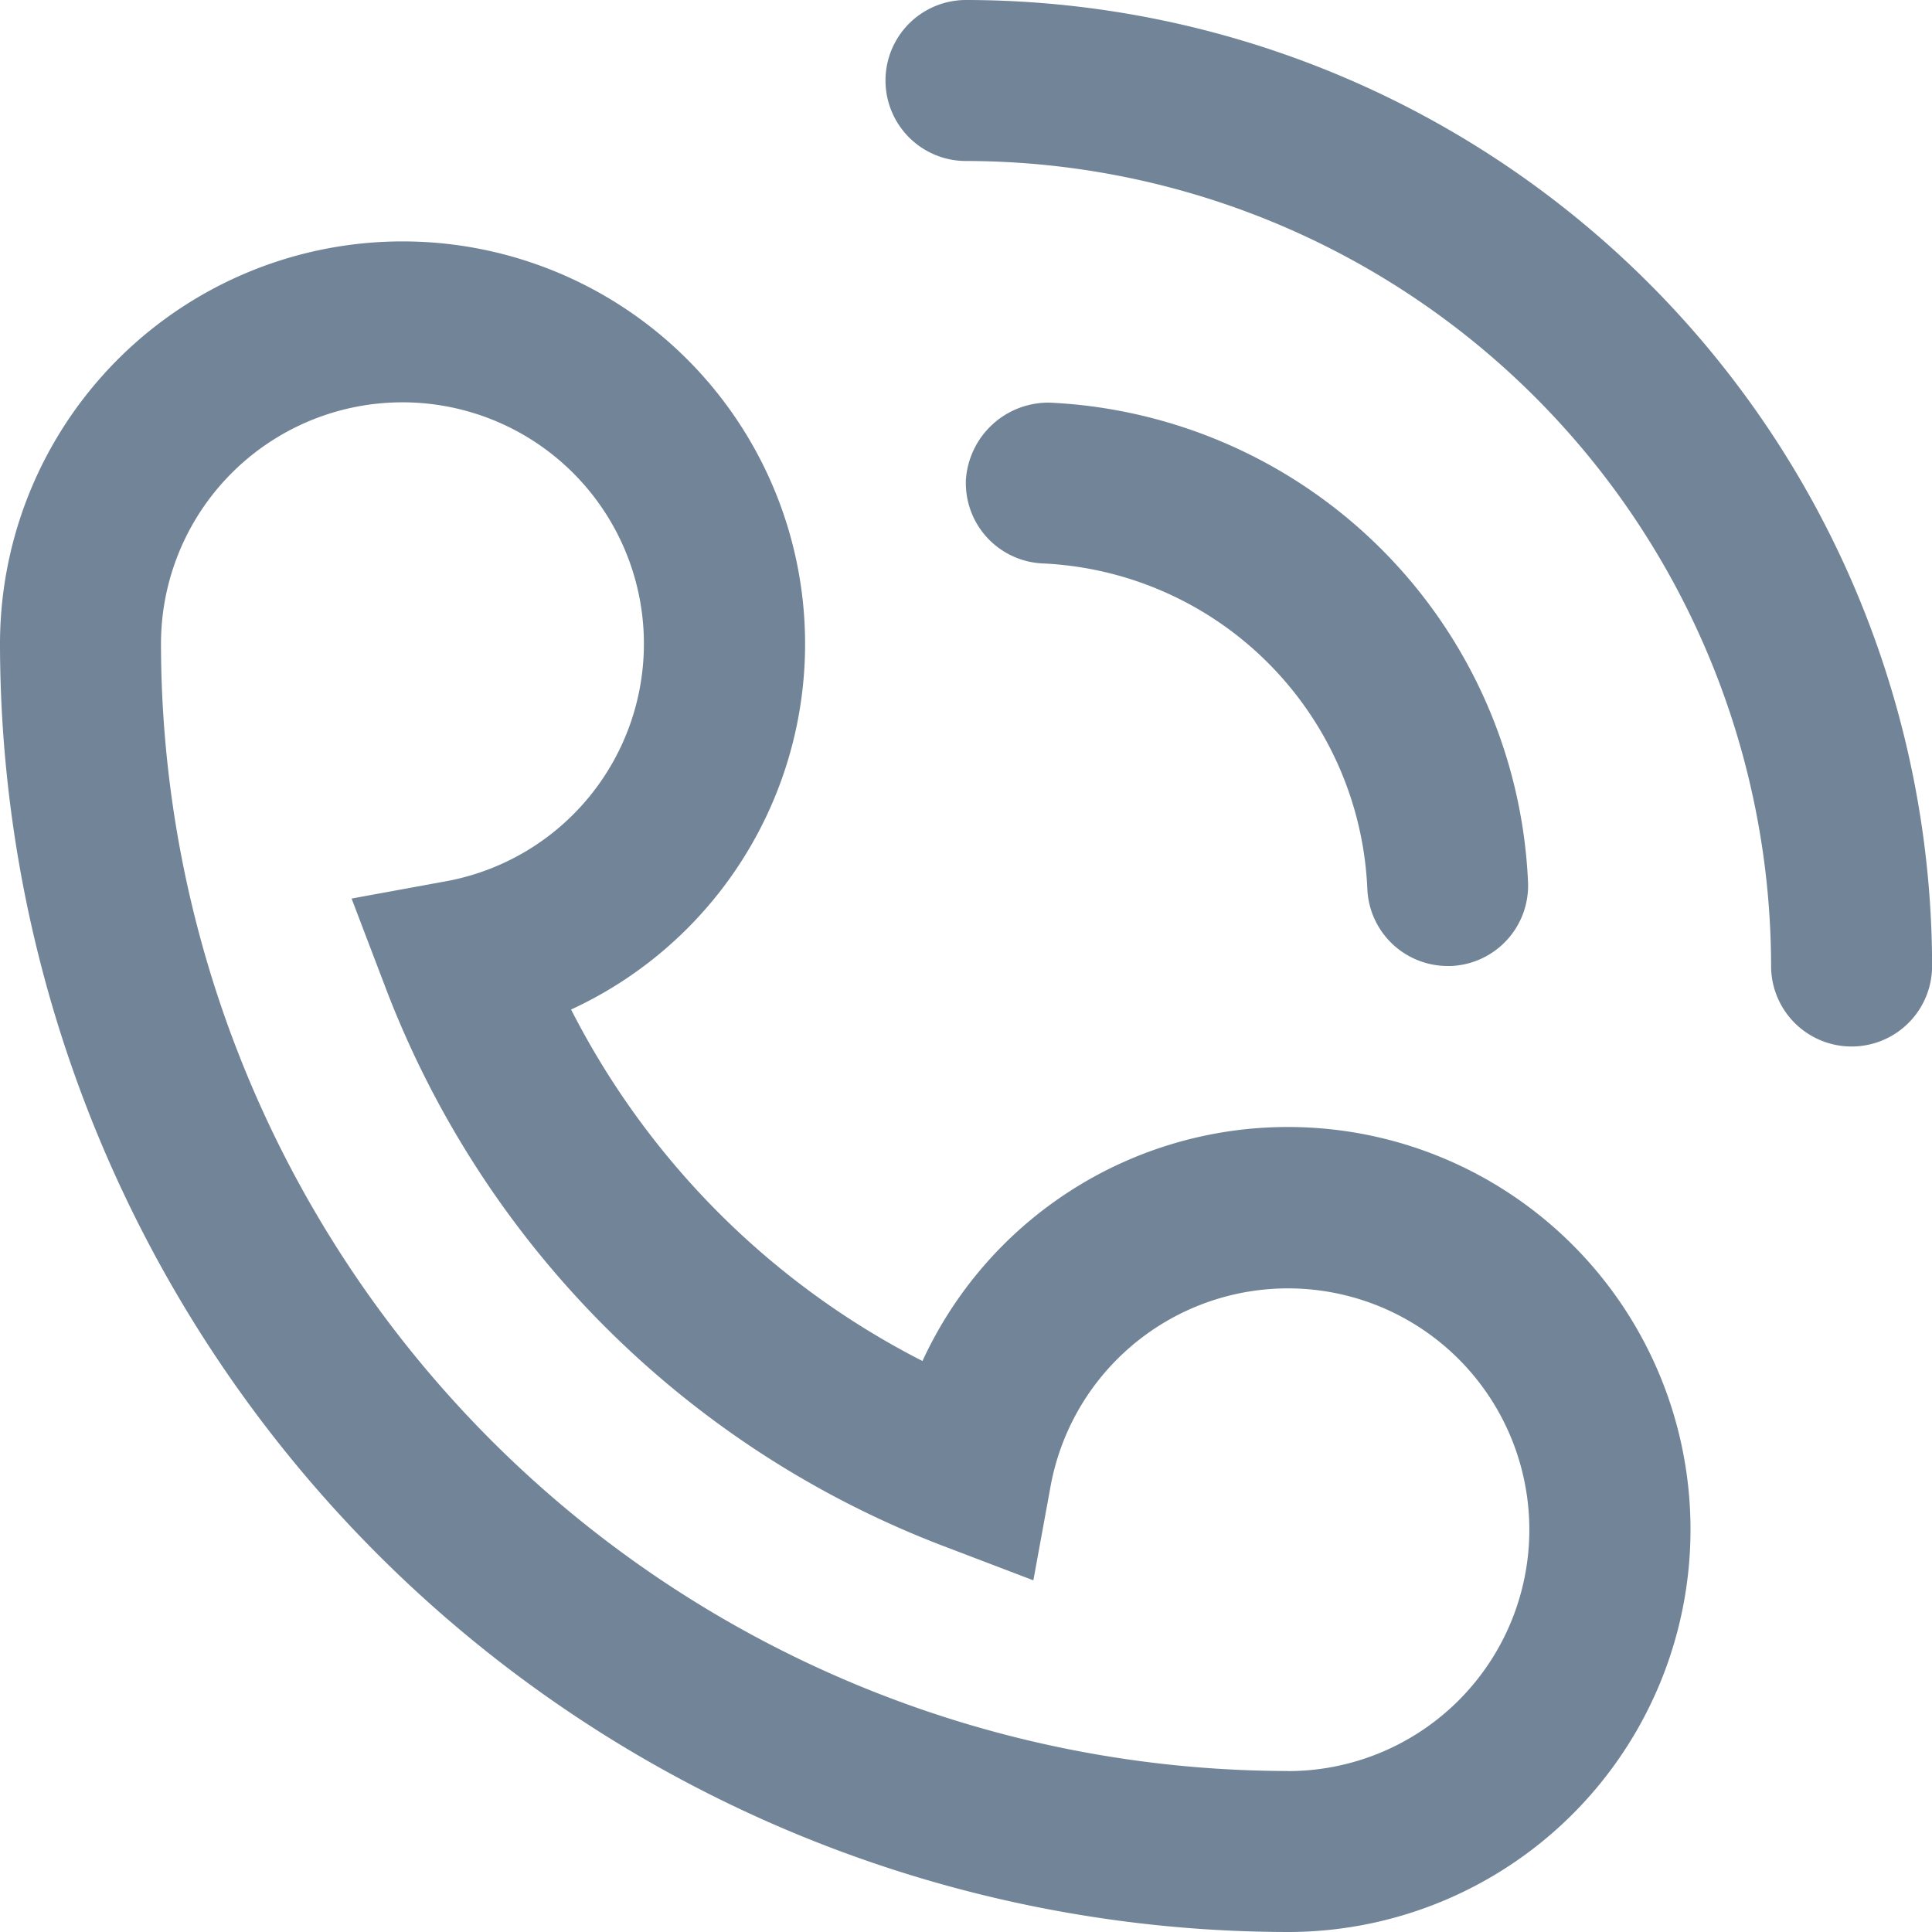
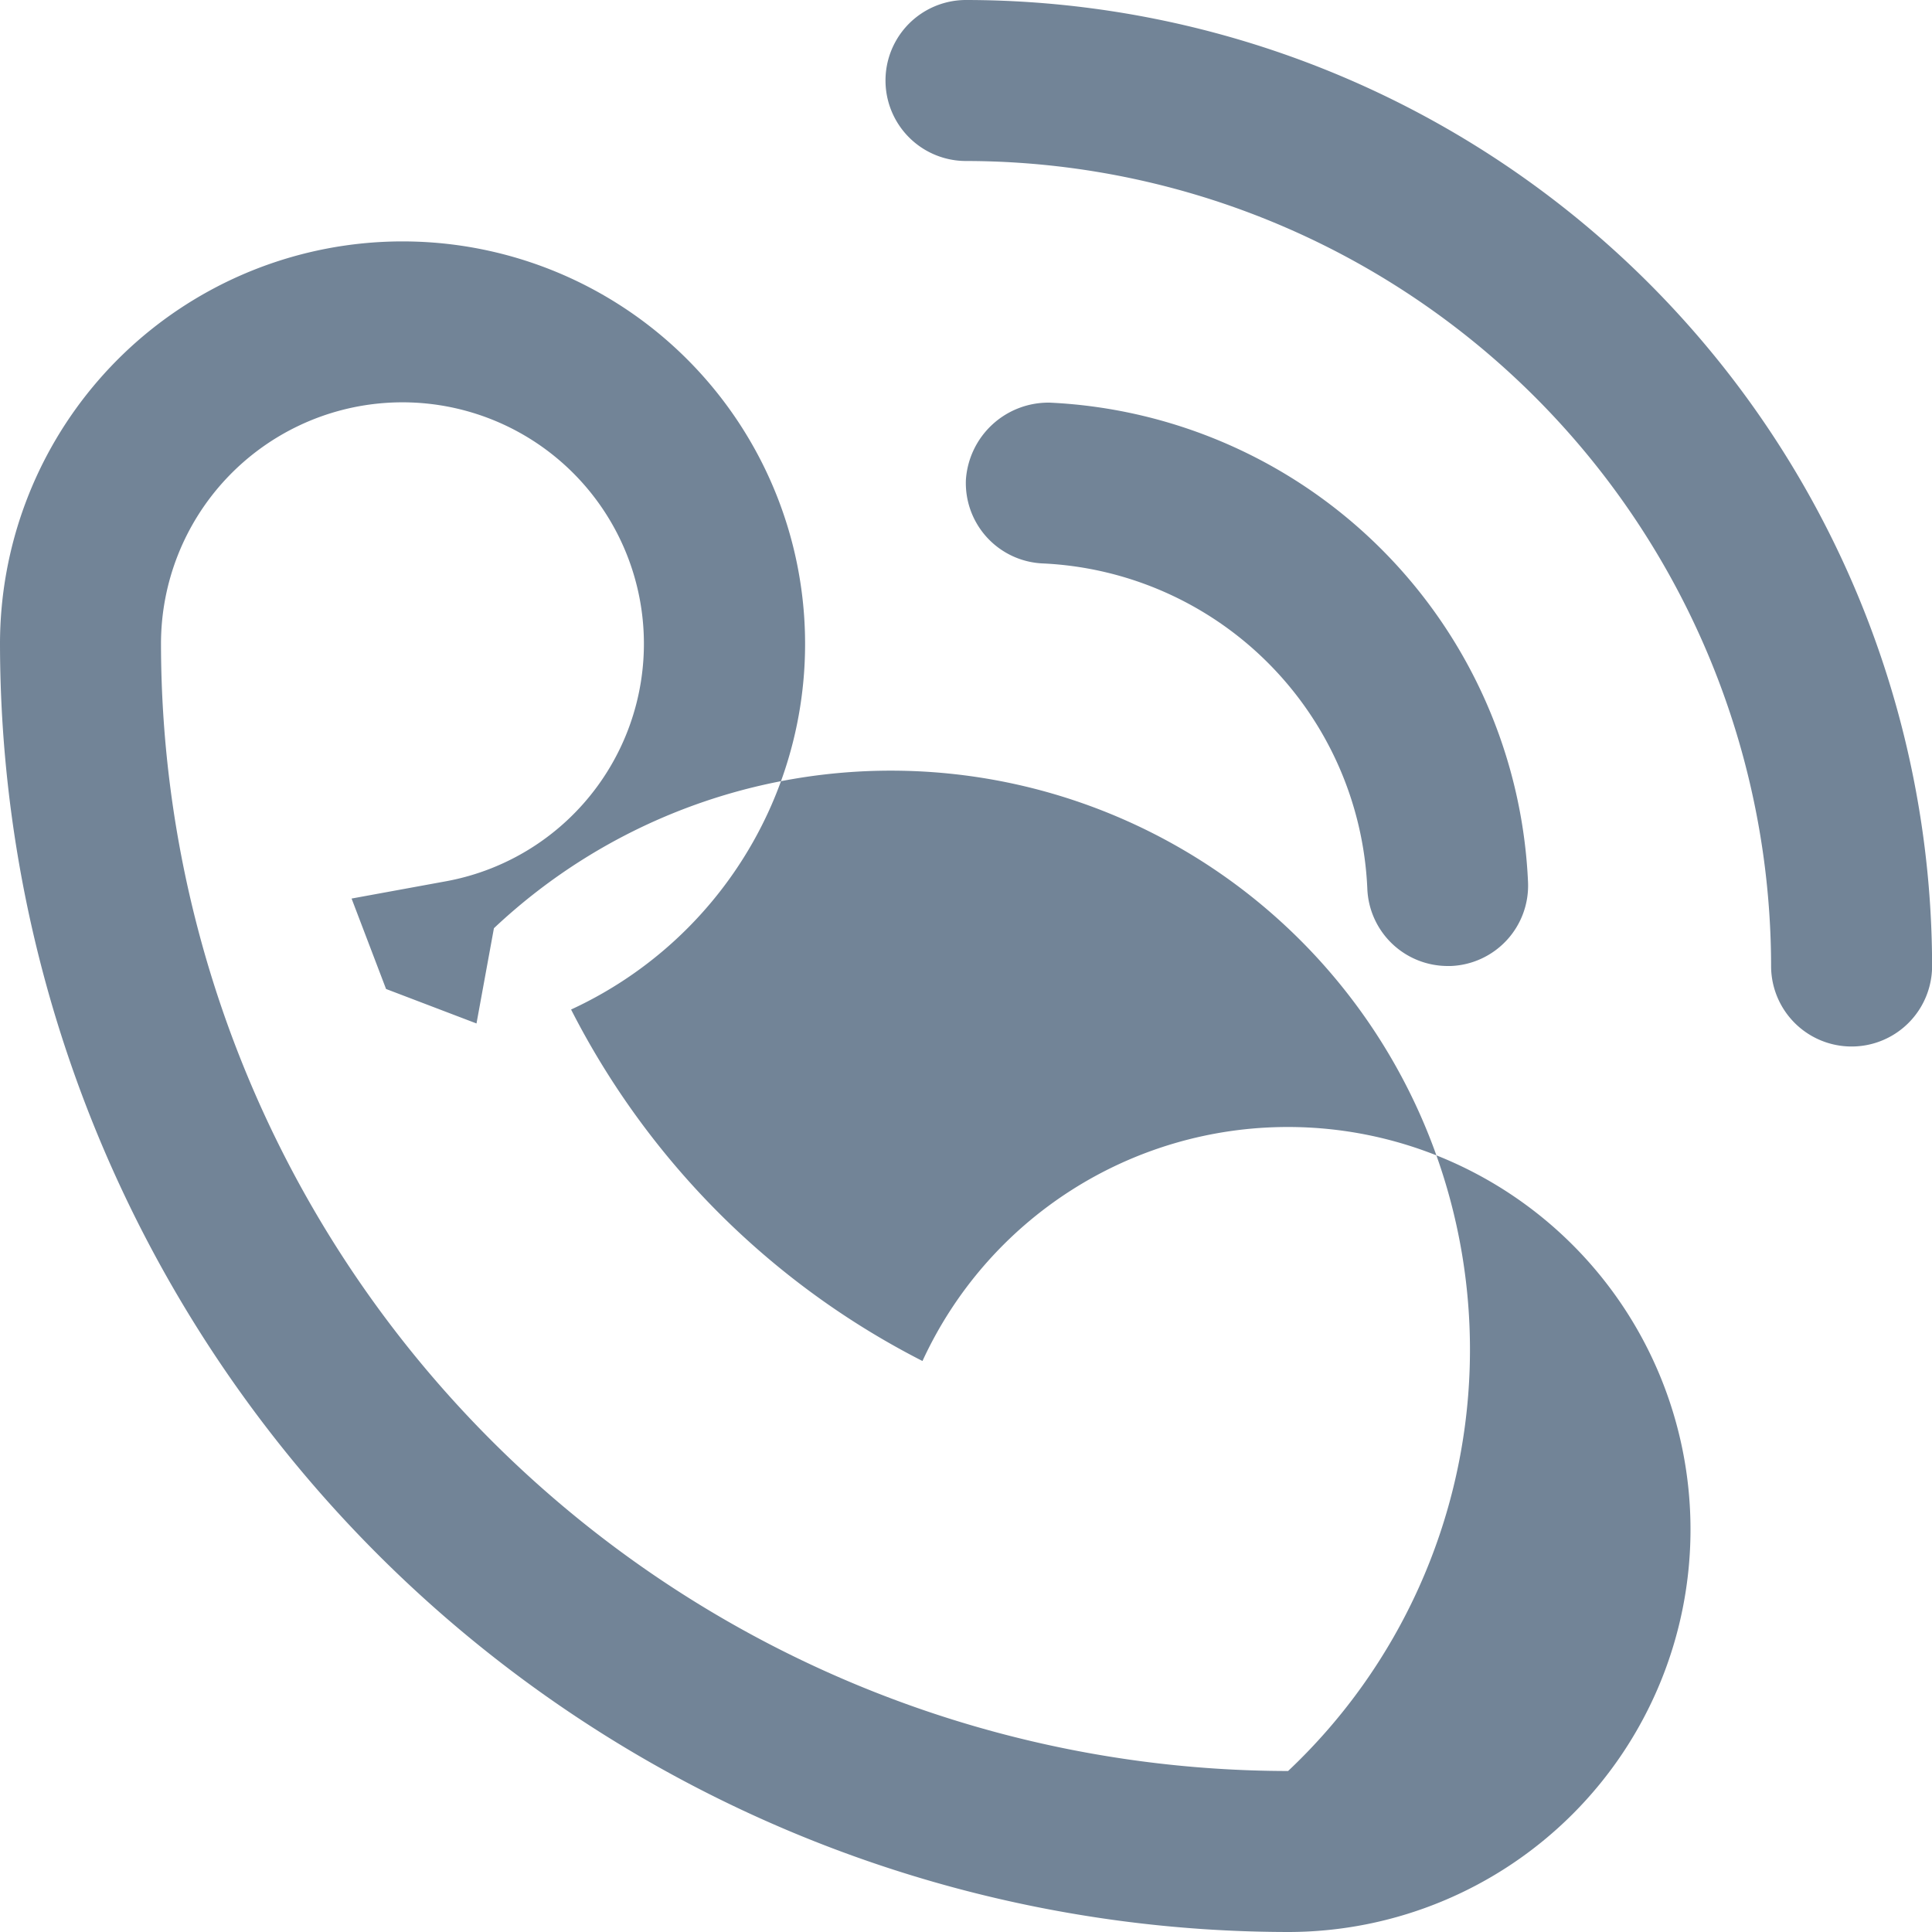
<svg xmlns="http://www.w3.org/2000/svg" width="20.508" height="20.508" viewBox="0 0 20.508 20.508">
-   <path id="Path_29559" data-name="Path 29559" d="M47.073,41.981a3.614,3.614,0,0,1,3.441,3.452.854.854,0,0,0,.853.821H51.4a.854.854,0,0,0,.82-.887,5.331,5.331,0,0,0-5.077-5.093.878.878,0,0,0-.89.818A.854.854,0,0,0,47.073,41.981ZM46.254,36a.854.854,0,1,0,0,1.709A8.555,8.555,0,0,1,54.8,46.254a.854.854,0,1,0,1.709,0A10.265,10.265,0,0,0,46.254,36Zm3.418,11.963a4.268,4.268,0,0,0-3.88,2.484,8.539,8.539,0,0,1-3.73-3.731A4.273,4.273,0,1,0,36,42.836,13.688,13.688,0,0,0,49.672,56.508a4.272,4.272,0,0,0,0-8.545Zm0,6.836A11.976,11.976,0,0,1,37.709,42.836a2.563,2.563,0,1,1,3.034,2.517l-1.011.185.366.96a10.242,10.242,0,0,0,5.911,5.911l.96.366.185-1.011A2.562,2.562,0,1,1,49.672,54.8Z" transform="translate(-36 -36)" fill="#728497" />
+   <path id="Path_29559" data-name="Path 29559" d="M47.073,41.981a3.614,3.614,0,0,1,3.441,3.452.854.854,0,0,0,.853.821H51.4a.854.854,0,0,0,.82-.887,5.331,5.331,0,0,0-5.077-5.093.878.878,0,0,0-.89.818A.854.854,0,0,0,47.073,41.981ZM46.254,36a.854.854,0,1,0,0,1.709A8.555,8.555,0,0,1,54.8,46.254a.854.854,0,1,0,1.709,0A10.265,10.265,0,0,0,46.254,36Zm3.418,11.963a4.268,4.268,0,0,0-3.88,2.484,8.539,8.539,0,0,1-3.73-3.731A4.273,4.273,0,1,0,36,42.836,13.688,13.688,0,0,0,49.672,56.508a4.272,4.272,0,0,0,0-8.545Zm0,6.836A11.976,11.976,0,0,1,37.709,42.836a2.563,2.563,0,1,1,3.034,2.517l-1.011.185.366.96l.96.366.185-1.011A2.562,2.562,0,1,1,49.672,54.8Z" transform="translate(-36 -36)" fill="#728497" />
</svg>